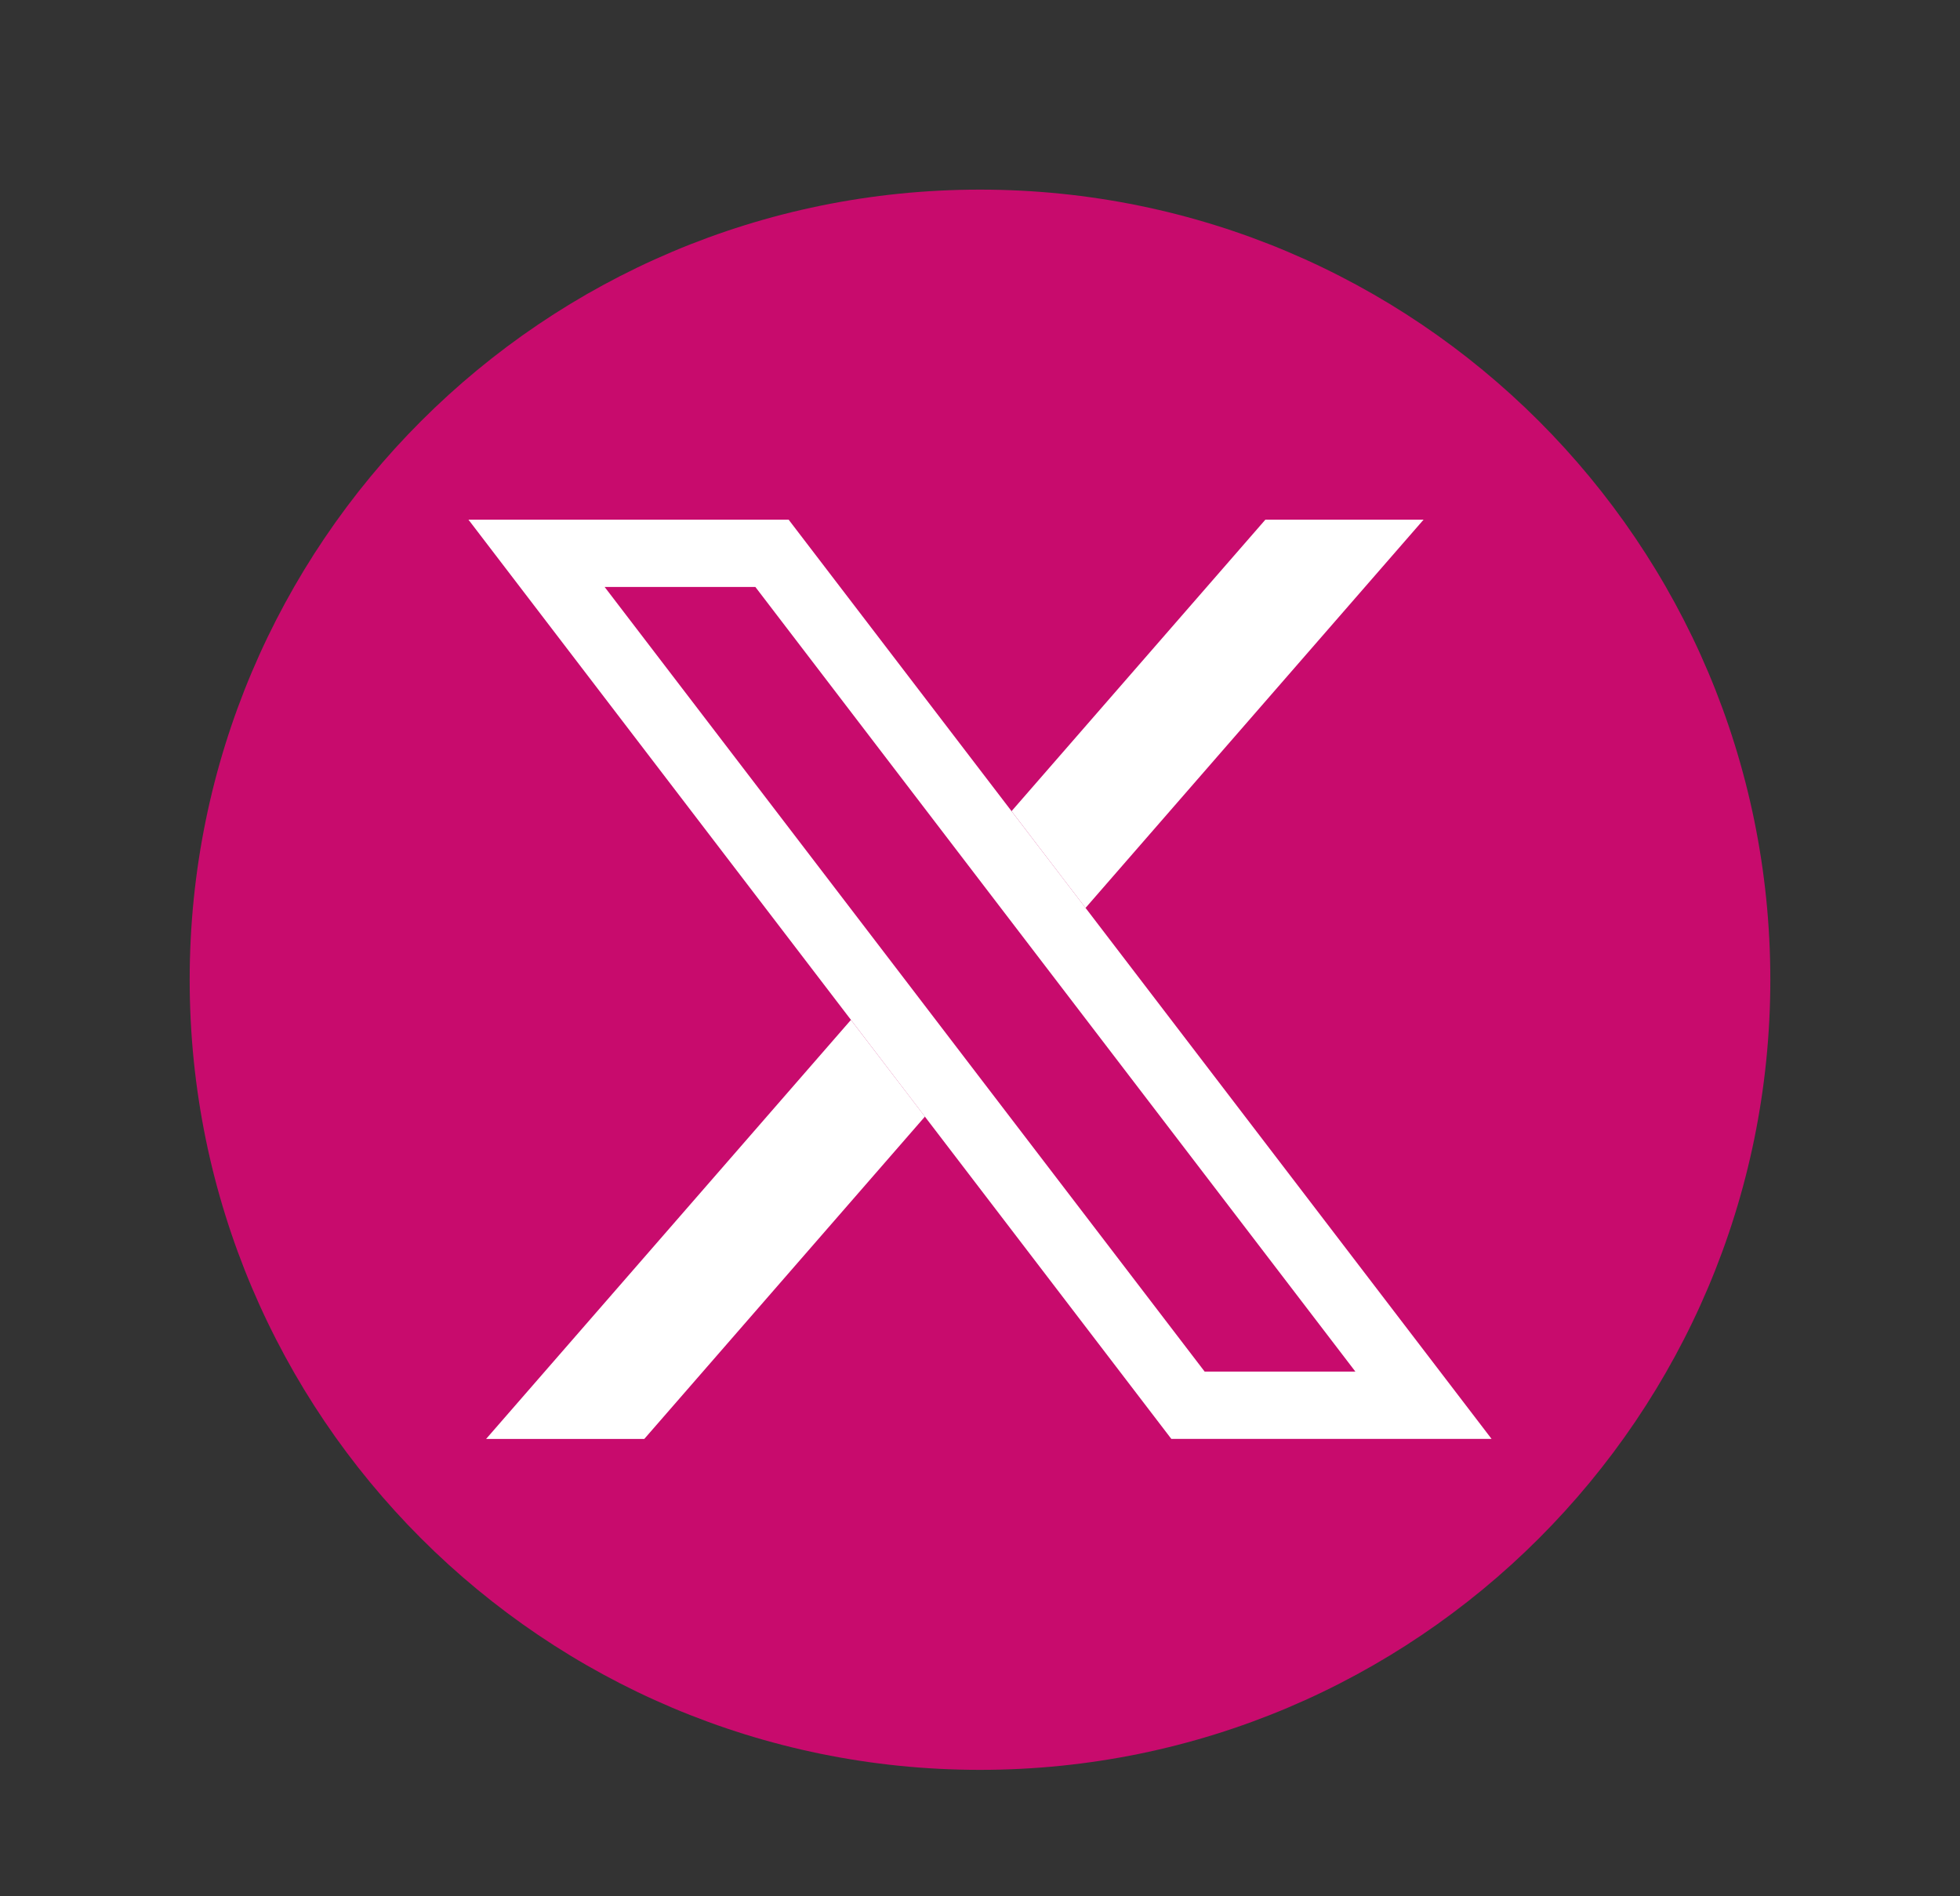
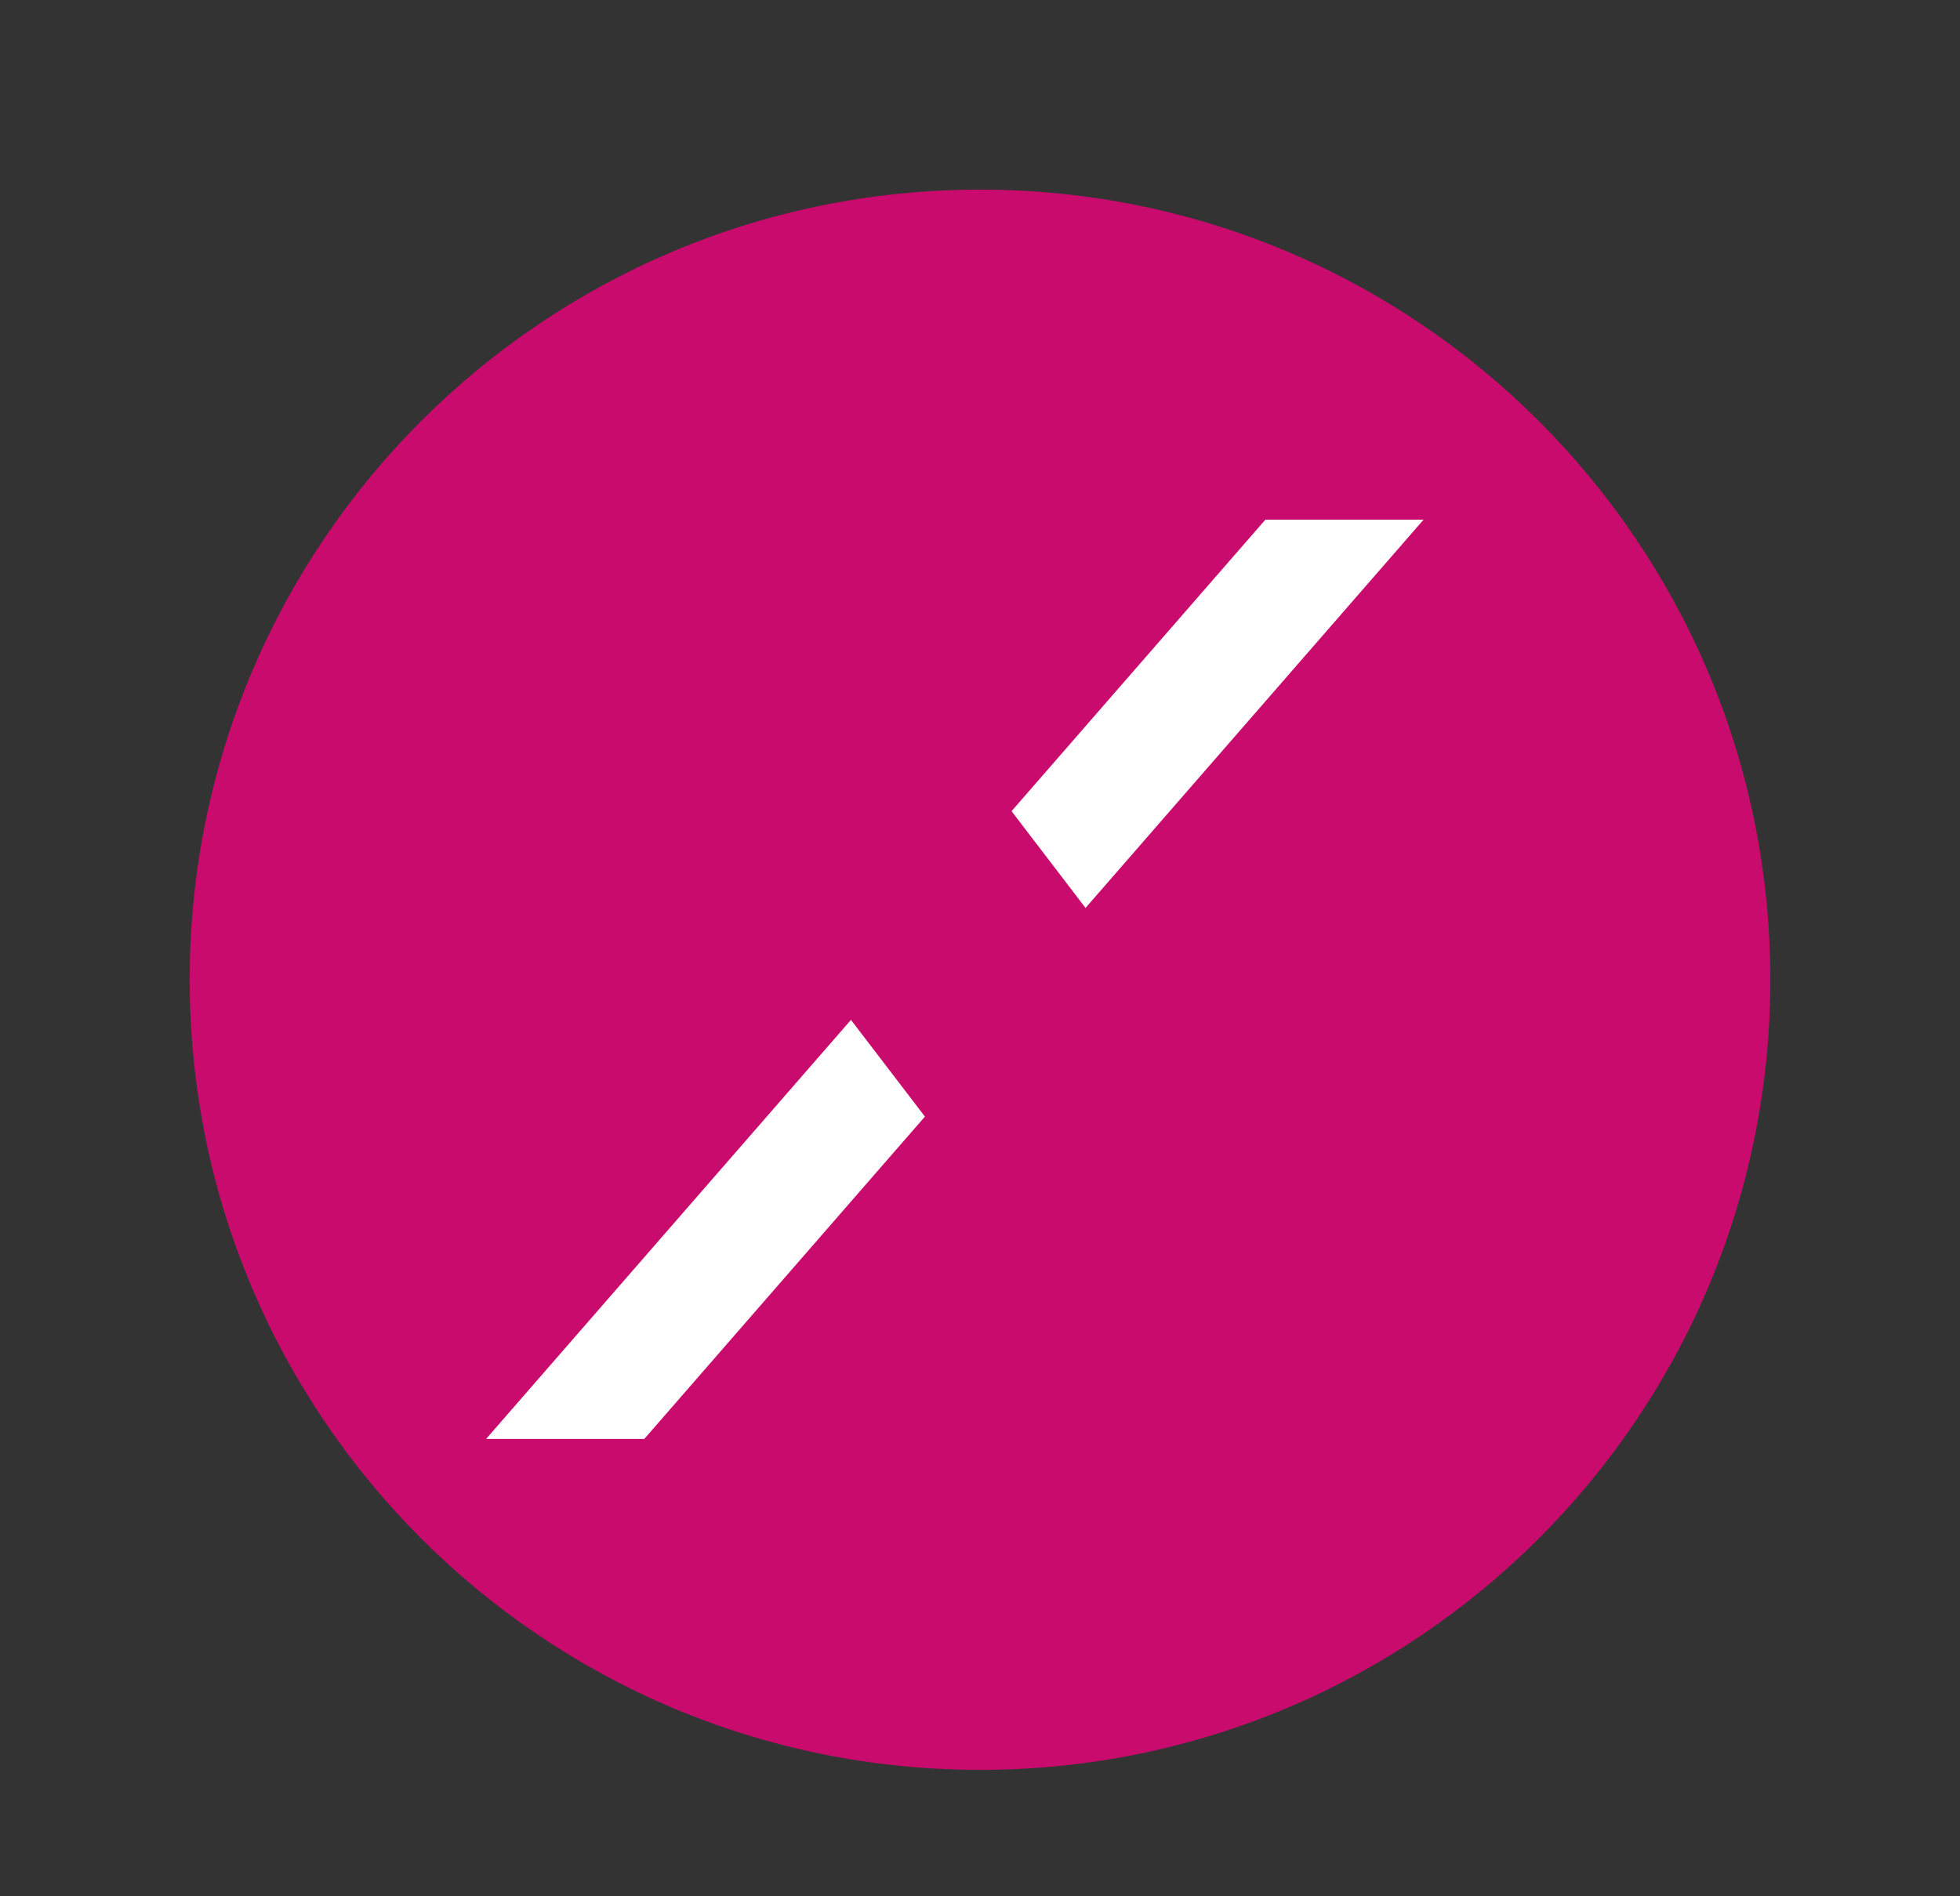
<svg xmlns="http://www.w3.org/2000/svg" width="31" height="30" viewBox="0 0 31 30" fill="none">
  <rect x="0" y="0" width="31" height="30" fill="#333333" stroke="none" />
  <g clip-path="url(#clip0_591_11)">
    <path d="M28 15.5C28 8.596 22.404 3 15.5 3C8.596 3 3 8.596 3 15.5C3 22.404 8.596 28 15.5 28C22.404 28 28 22.404 28 15.5Z" fill="#C80B6D" />
    <path d="M14.629 17.665L10.19 22.765H7.688L13.459 16.135L14.629 17.665Z" fill="white" />
-     <path d="M11.947 9.286L15.153 13.48L16.323 15.01L21.437 21.699H19.053L15.474 17.018L14.305 15.488L9.563 9.286H11.947ZM12.473 8.221H7.409L13.459 16.135L14.628 17.665L18.526 22.764H23.591L17.169 14.363L15.999 12.833L12.473 8.221L12.473 8.221Z" fill="white" />
    <path d="M22.516 8.221L17.169 14.364L15.999 12.833L20.014 8.221H22.516Z" fill="white" />
  </g>
  <defs>
    <clipPath id="clip0_591_11">
      <rect width="25" height="25" fill="white" transform="translate(3 3)" />
    </clipPath>
  </defs>
</svg>